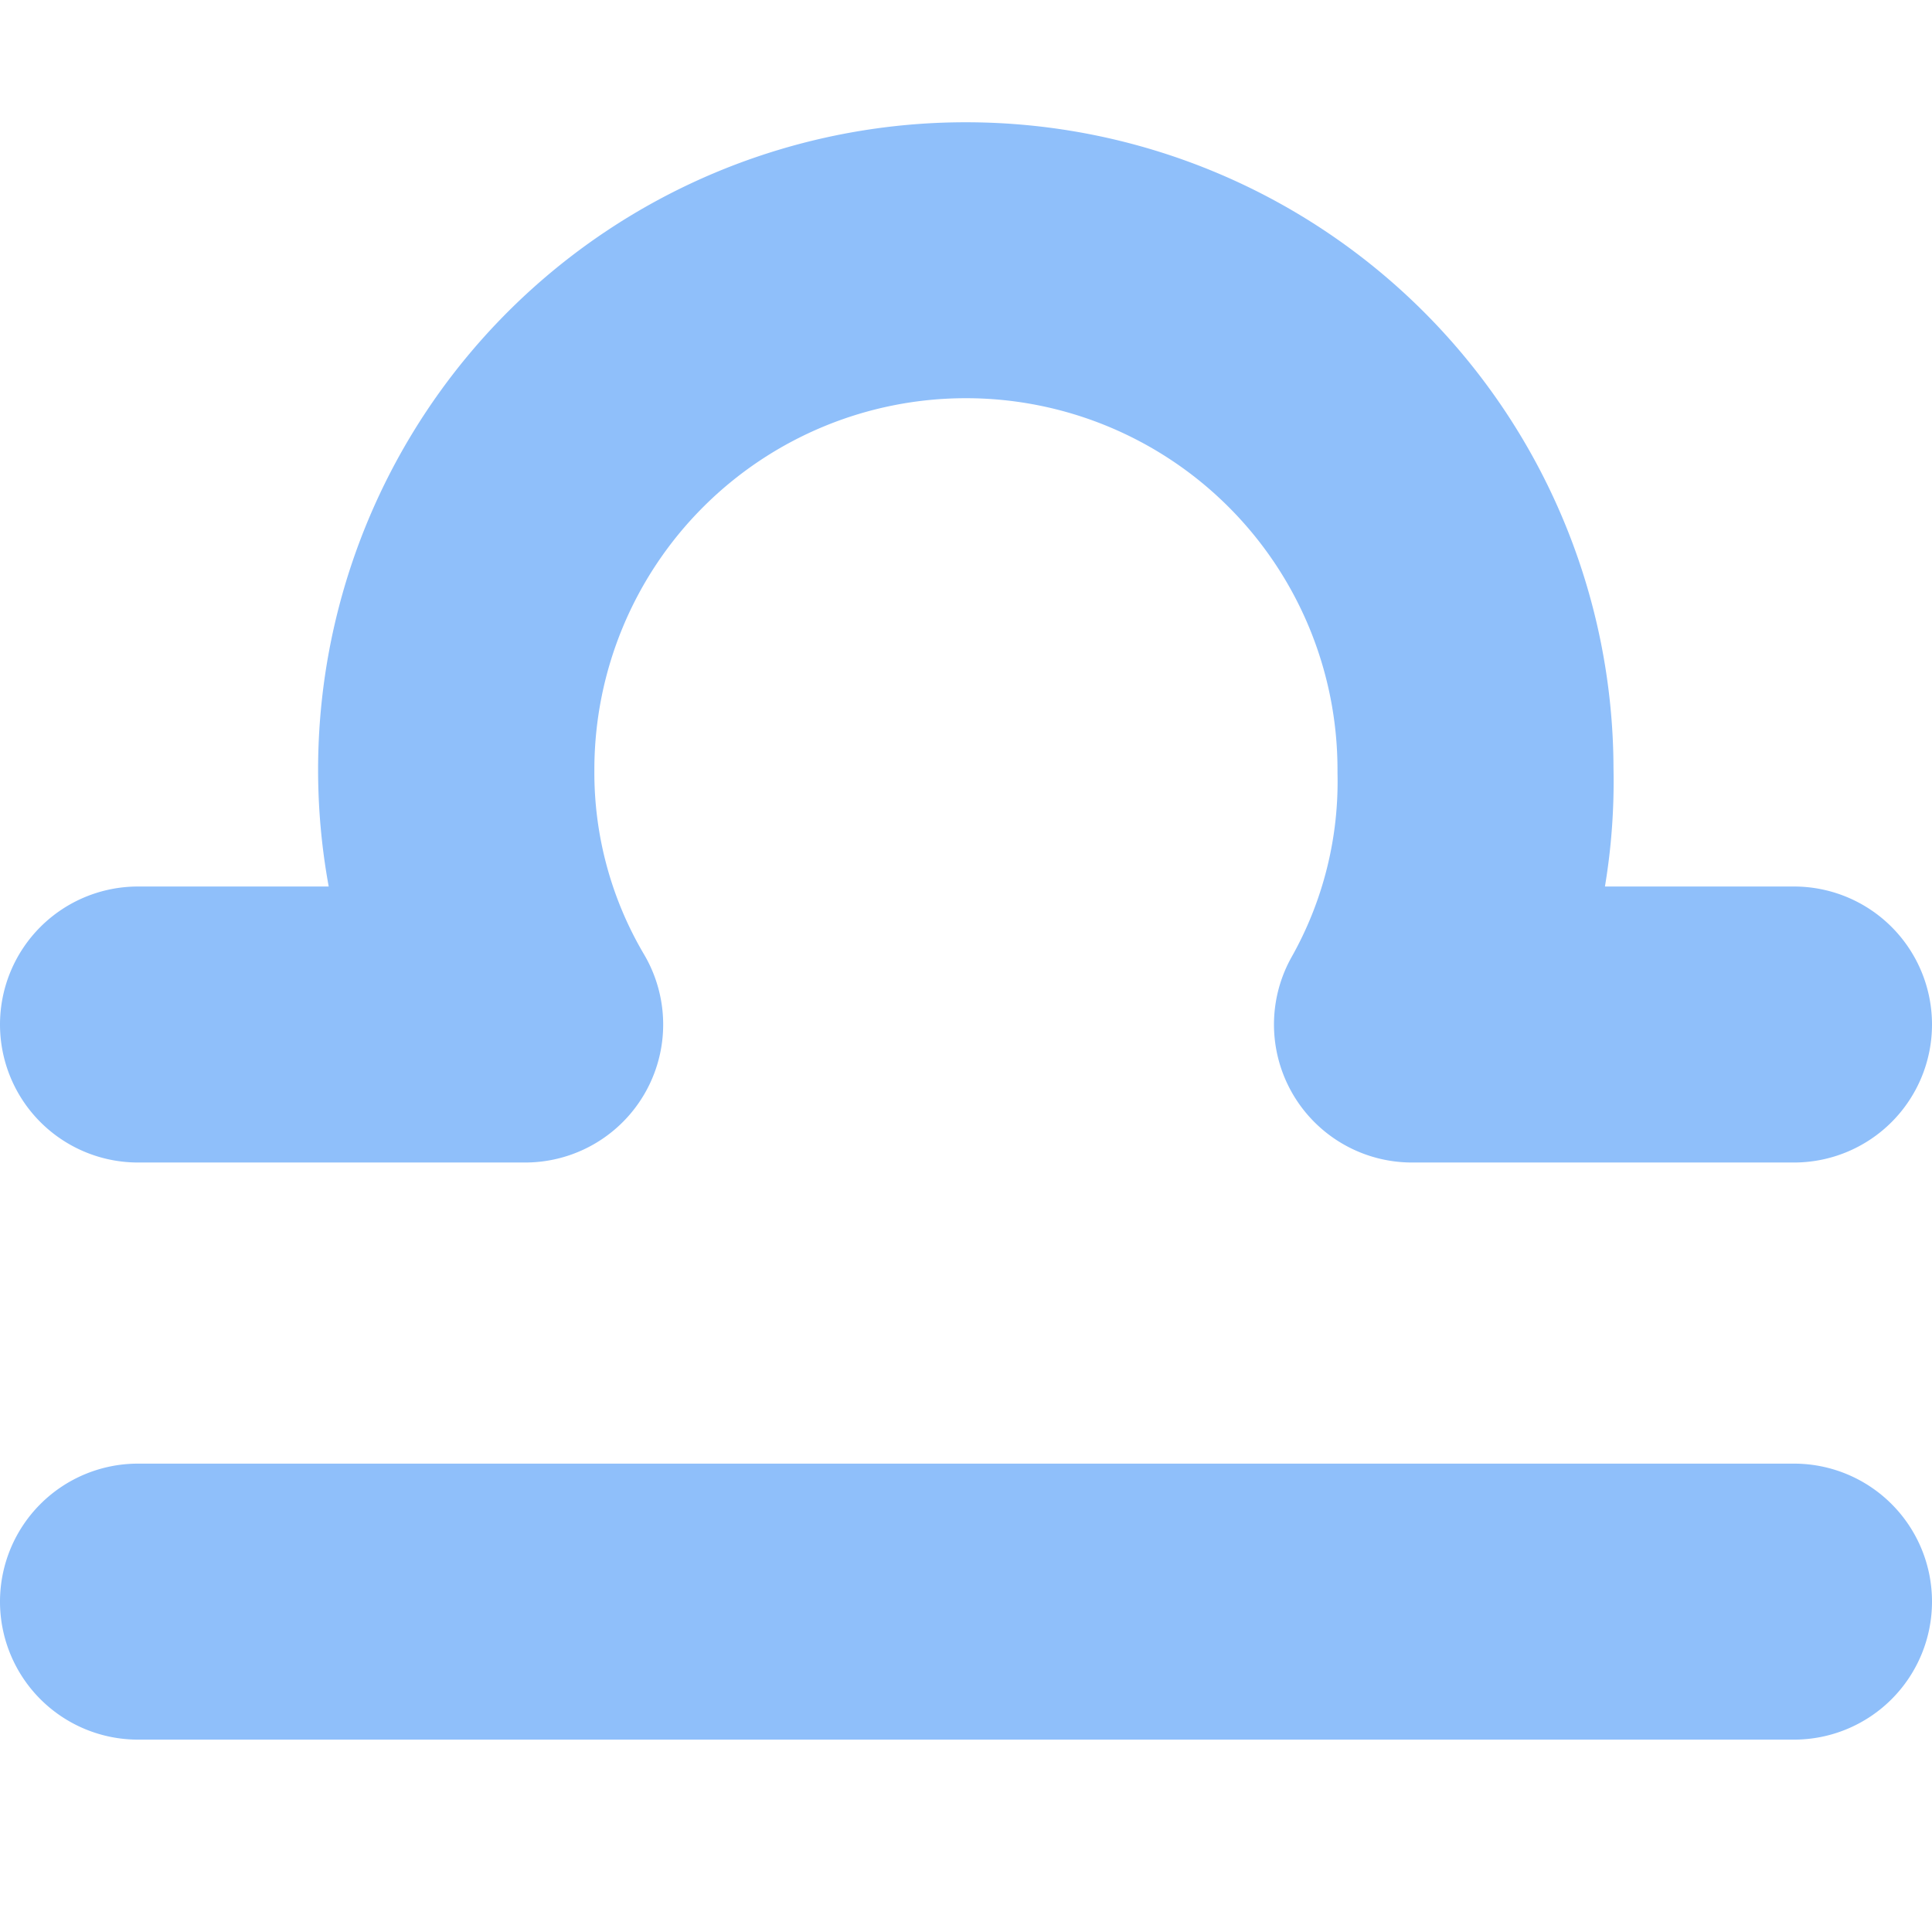
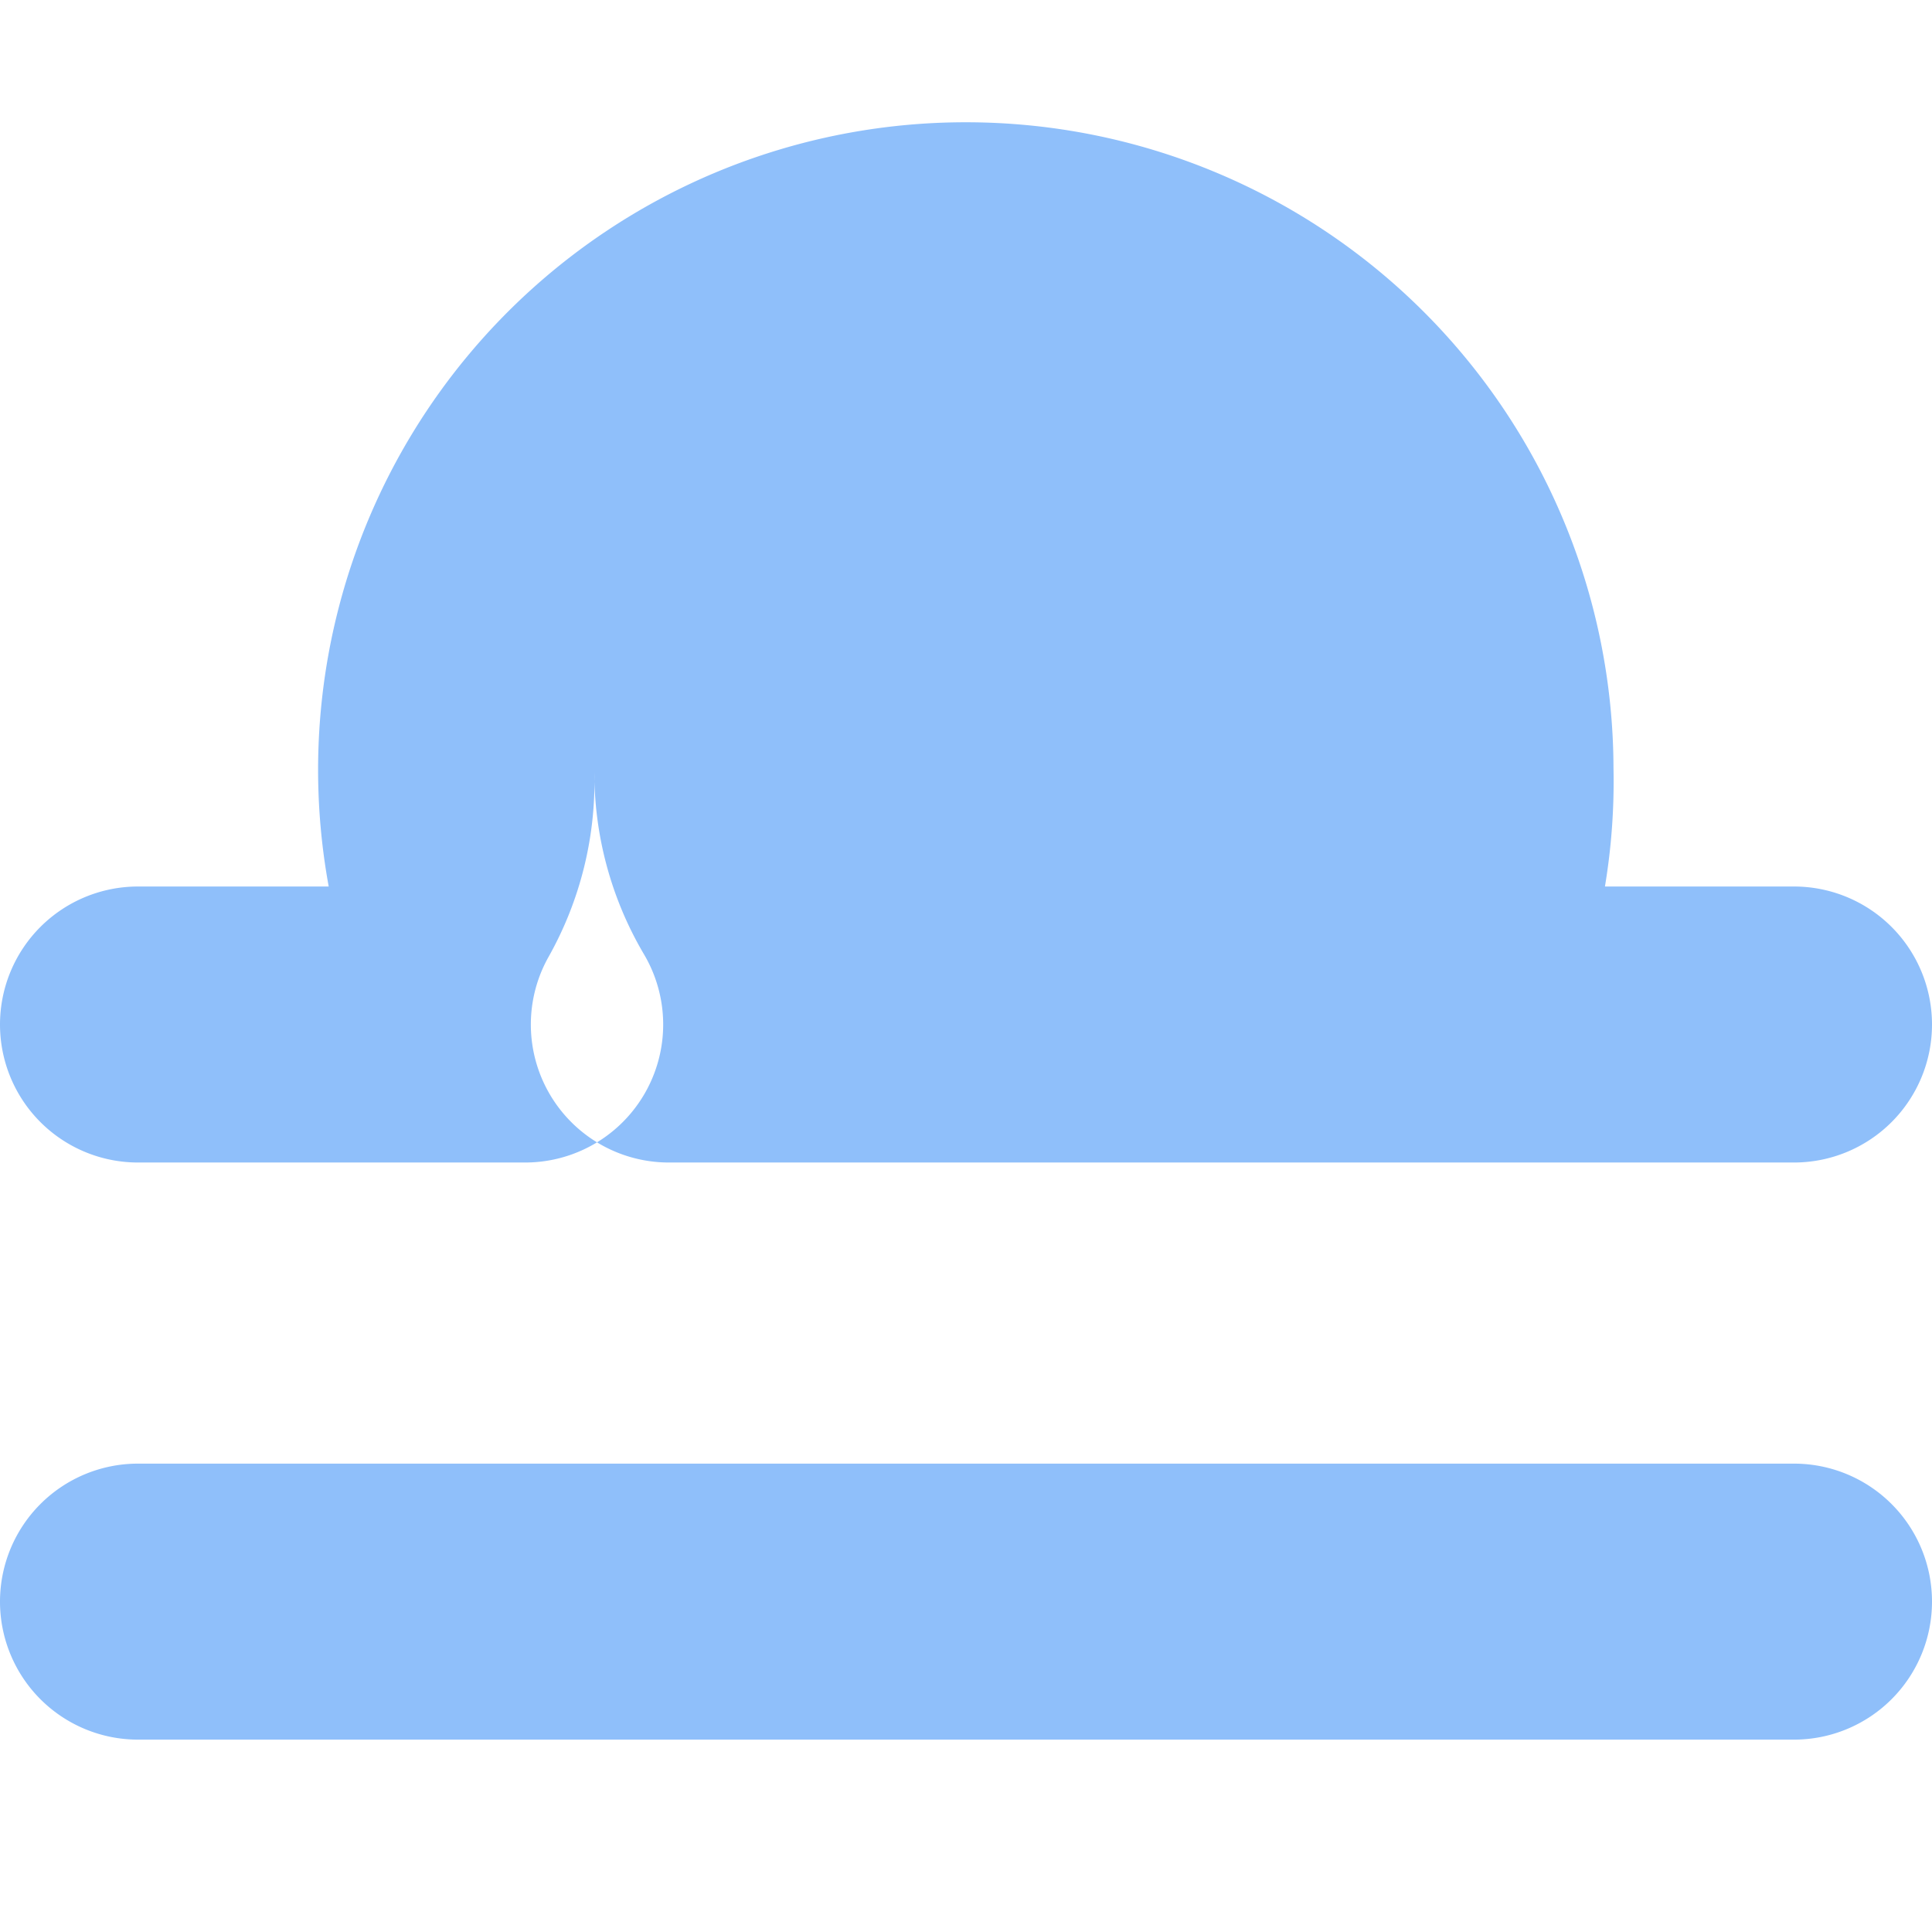
<svg xmlns="http://www.w3.org/2000/svg" fill="none" viewBox="0 0 14 14" id="Zodiac-8--Streamline-Core">
  <desc>Zodiac 8 Streamline Icon: https://streamlinehq.com</desc>
  <g id="zodiac-8--sign-astrology-stars-space-libra">
-     <path id="Union" fill="#8fbffa" fill-rule="evenodd" d="M7 0.886a4.692 4.692 0 0 0 -4.618 5.538H1a1 1 0 1 0 0 2h2.806a1 1 0 0 0 0.861 -1.508 2.59 2.59 0 0 1 -0.36 -1.332v-0.006a2.692 2.692 0 1 1 5.385 0l0 0.023a2.59 2.59 0 0 1 -0.332 1.333 1 1 0 0 0 0.87 1.49H13a1 1 0 1 0 0 -2h-1.37c0.047 -0.282 0.068 -0.569 0.062 -0.857A4.692 4.692 0 0 0 7 0.886Zm-6 9.72a1 1 0 1 0 0 2h12a1 1 0 0 0 0 -2H1Z" clip-rule="evenodd" stroke-width="1" />
+     <path id="Union" fill="#8fbffa" fill-rule="evenodd" d="M7 0.886a4.692 4.692 0 0 0 -4.618 5.538H1a1 1 0 1 0 0 2h2.806a1 1 0 0 0 0.861 -1.508 2.59 2.59 0 0 1 -0.36 -1.332v-0.006l0 0.023a2.59 2.59 0 0 1 -0.332 1.333 1 1 0 0 0 0.87 1.49H13a1 1 0 1 0 0 -2h-1.37c0.047 -0.282 0.068 -0.569 0.062 -0.857A4.692 4.692 0 0 0 7 0.886Zm-6 9.72a1 1 0 1 0 0 2h12a1 1 0 0 0 0 -2H1Z" clip-rule="evenodd" stroke-width="1" />
  </g>
</svg>